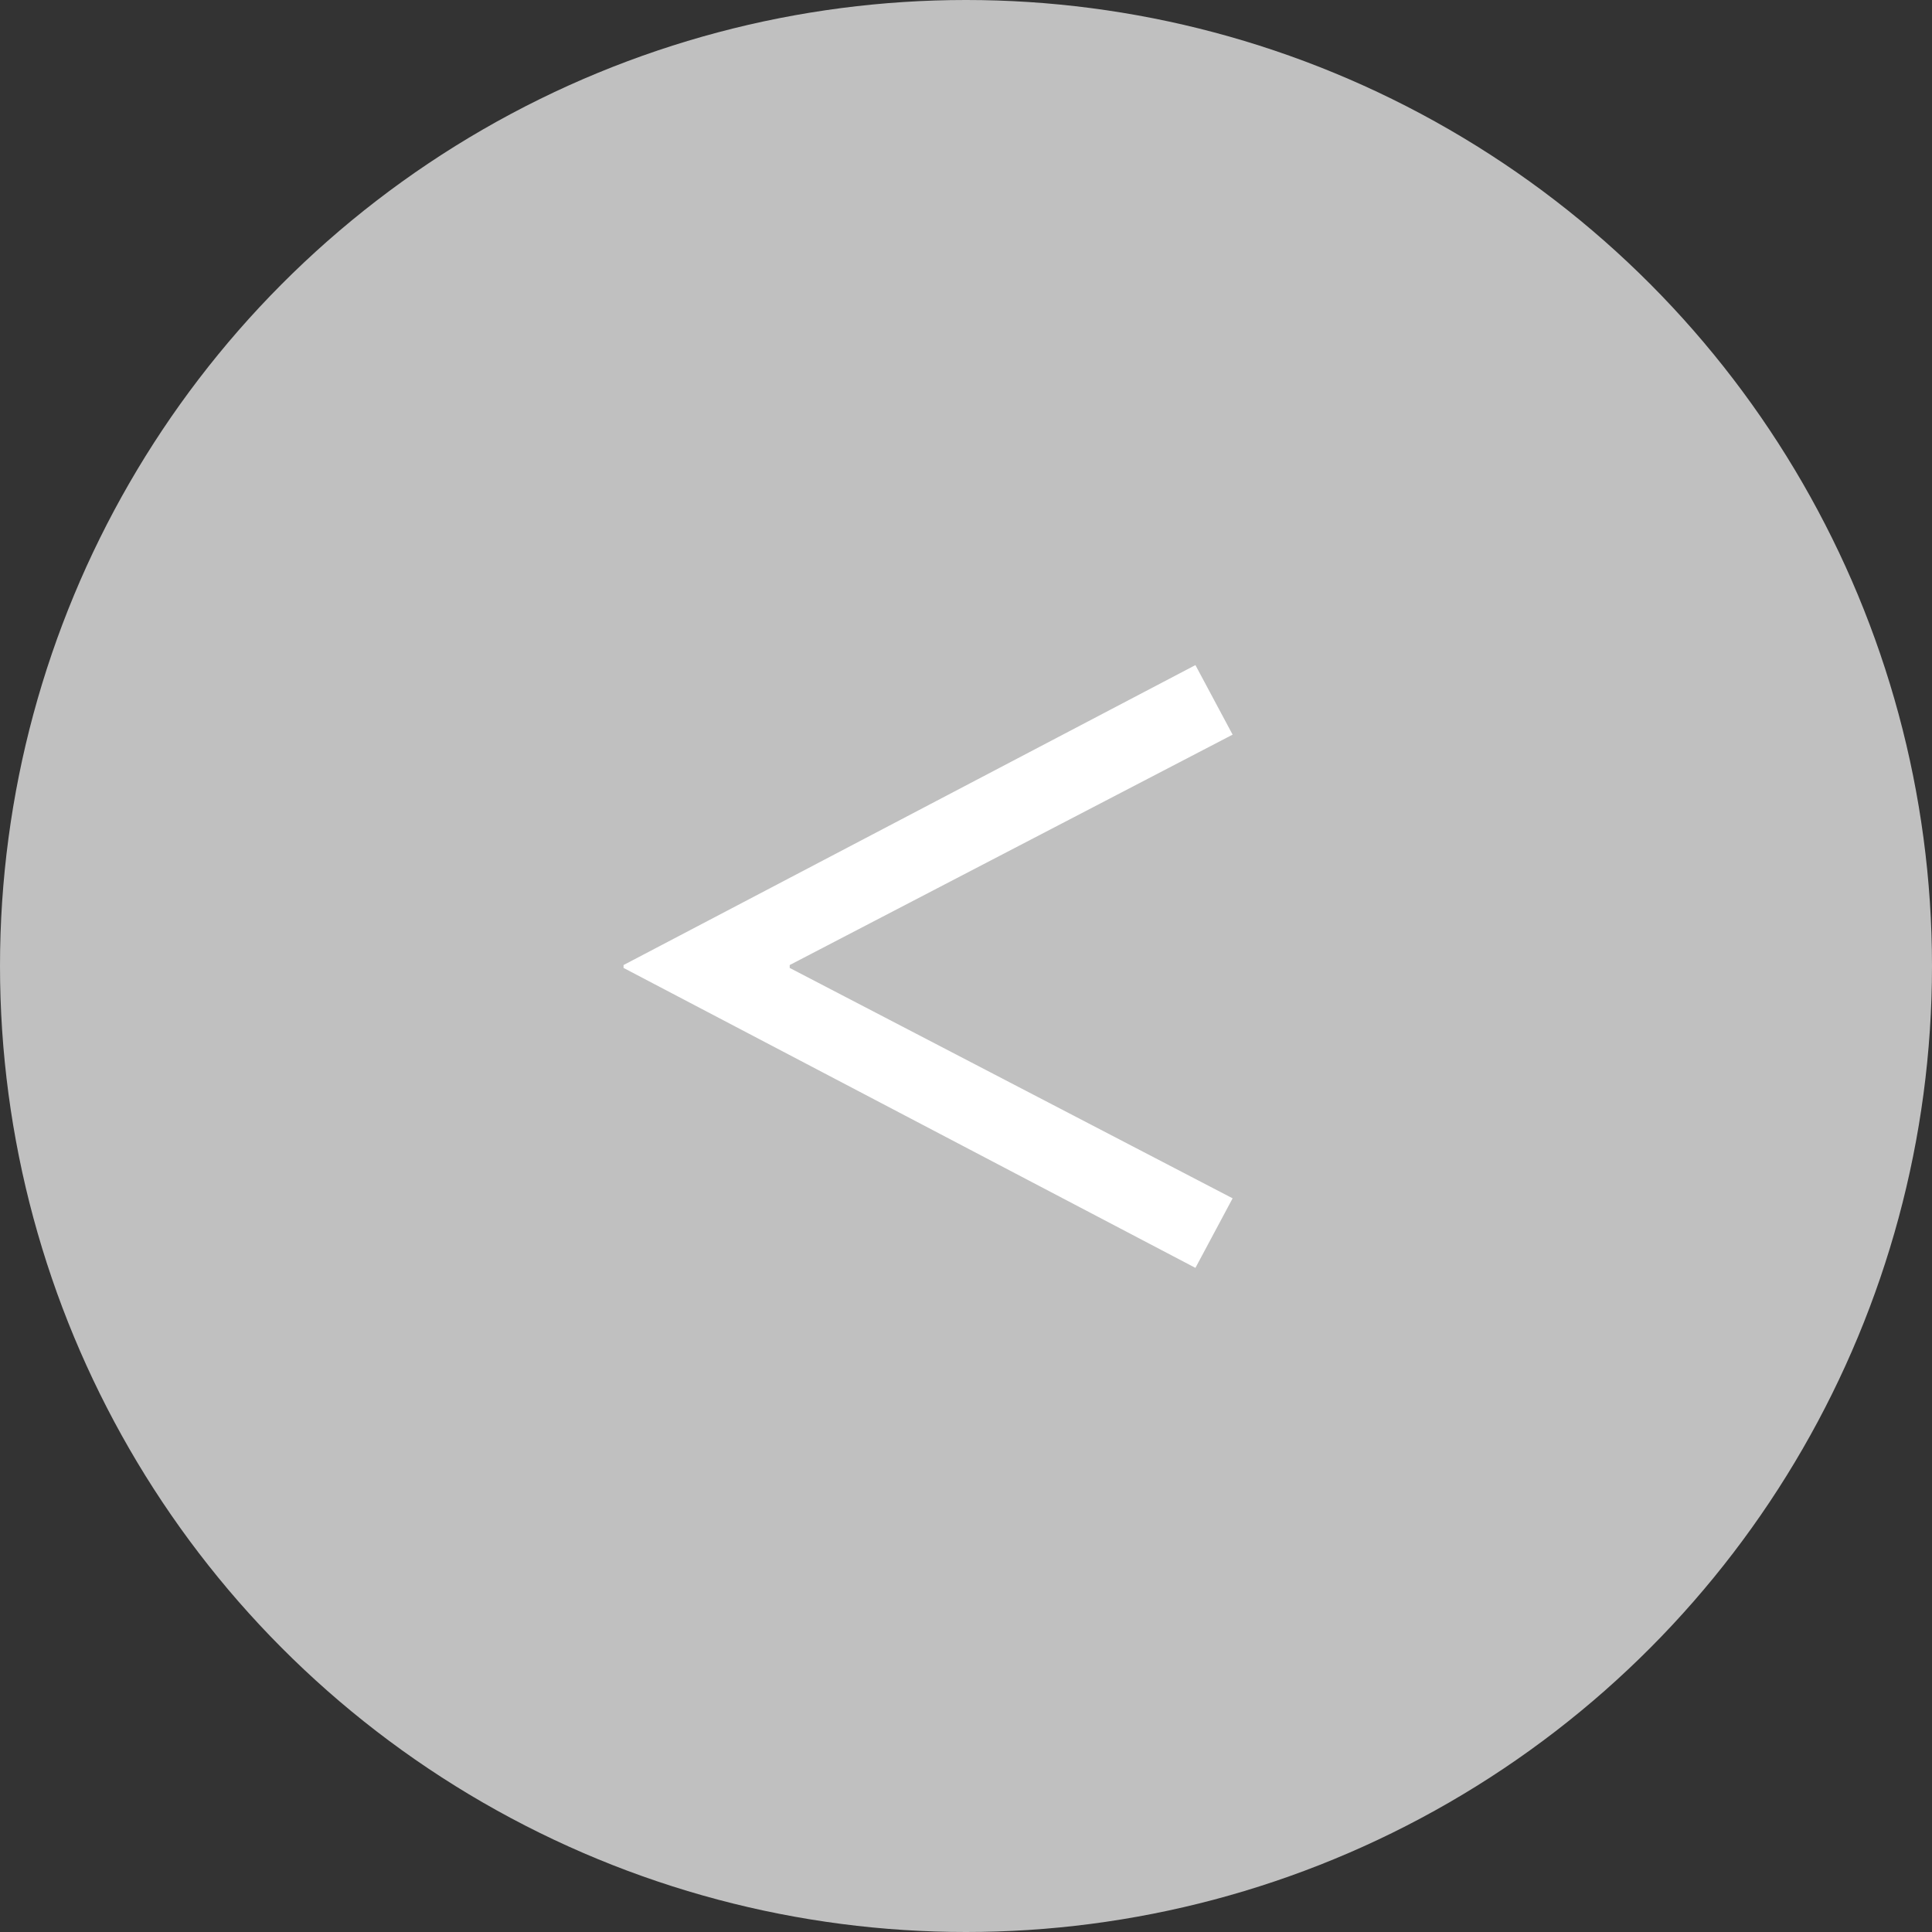
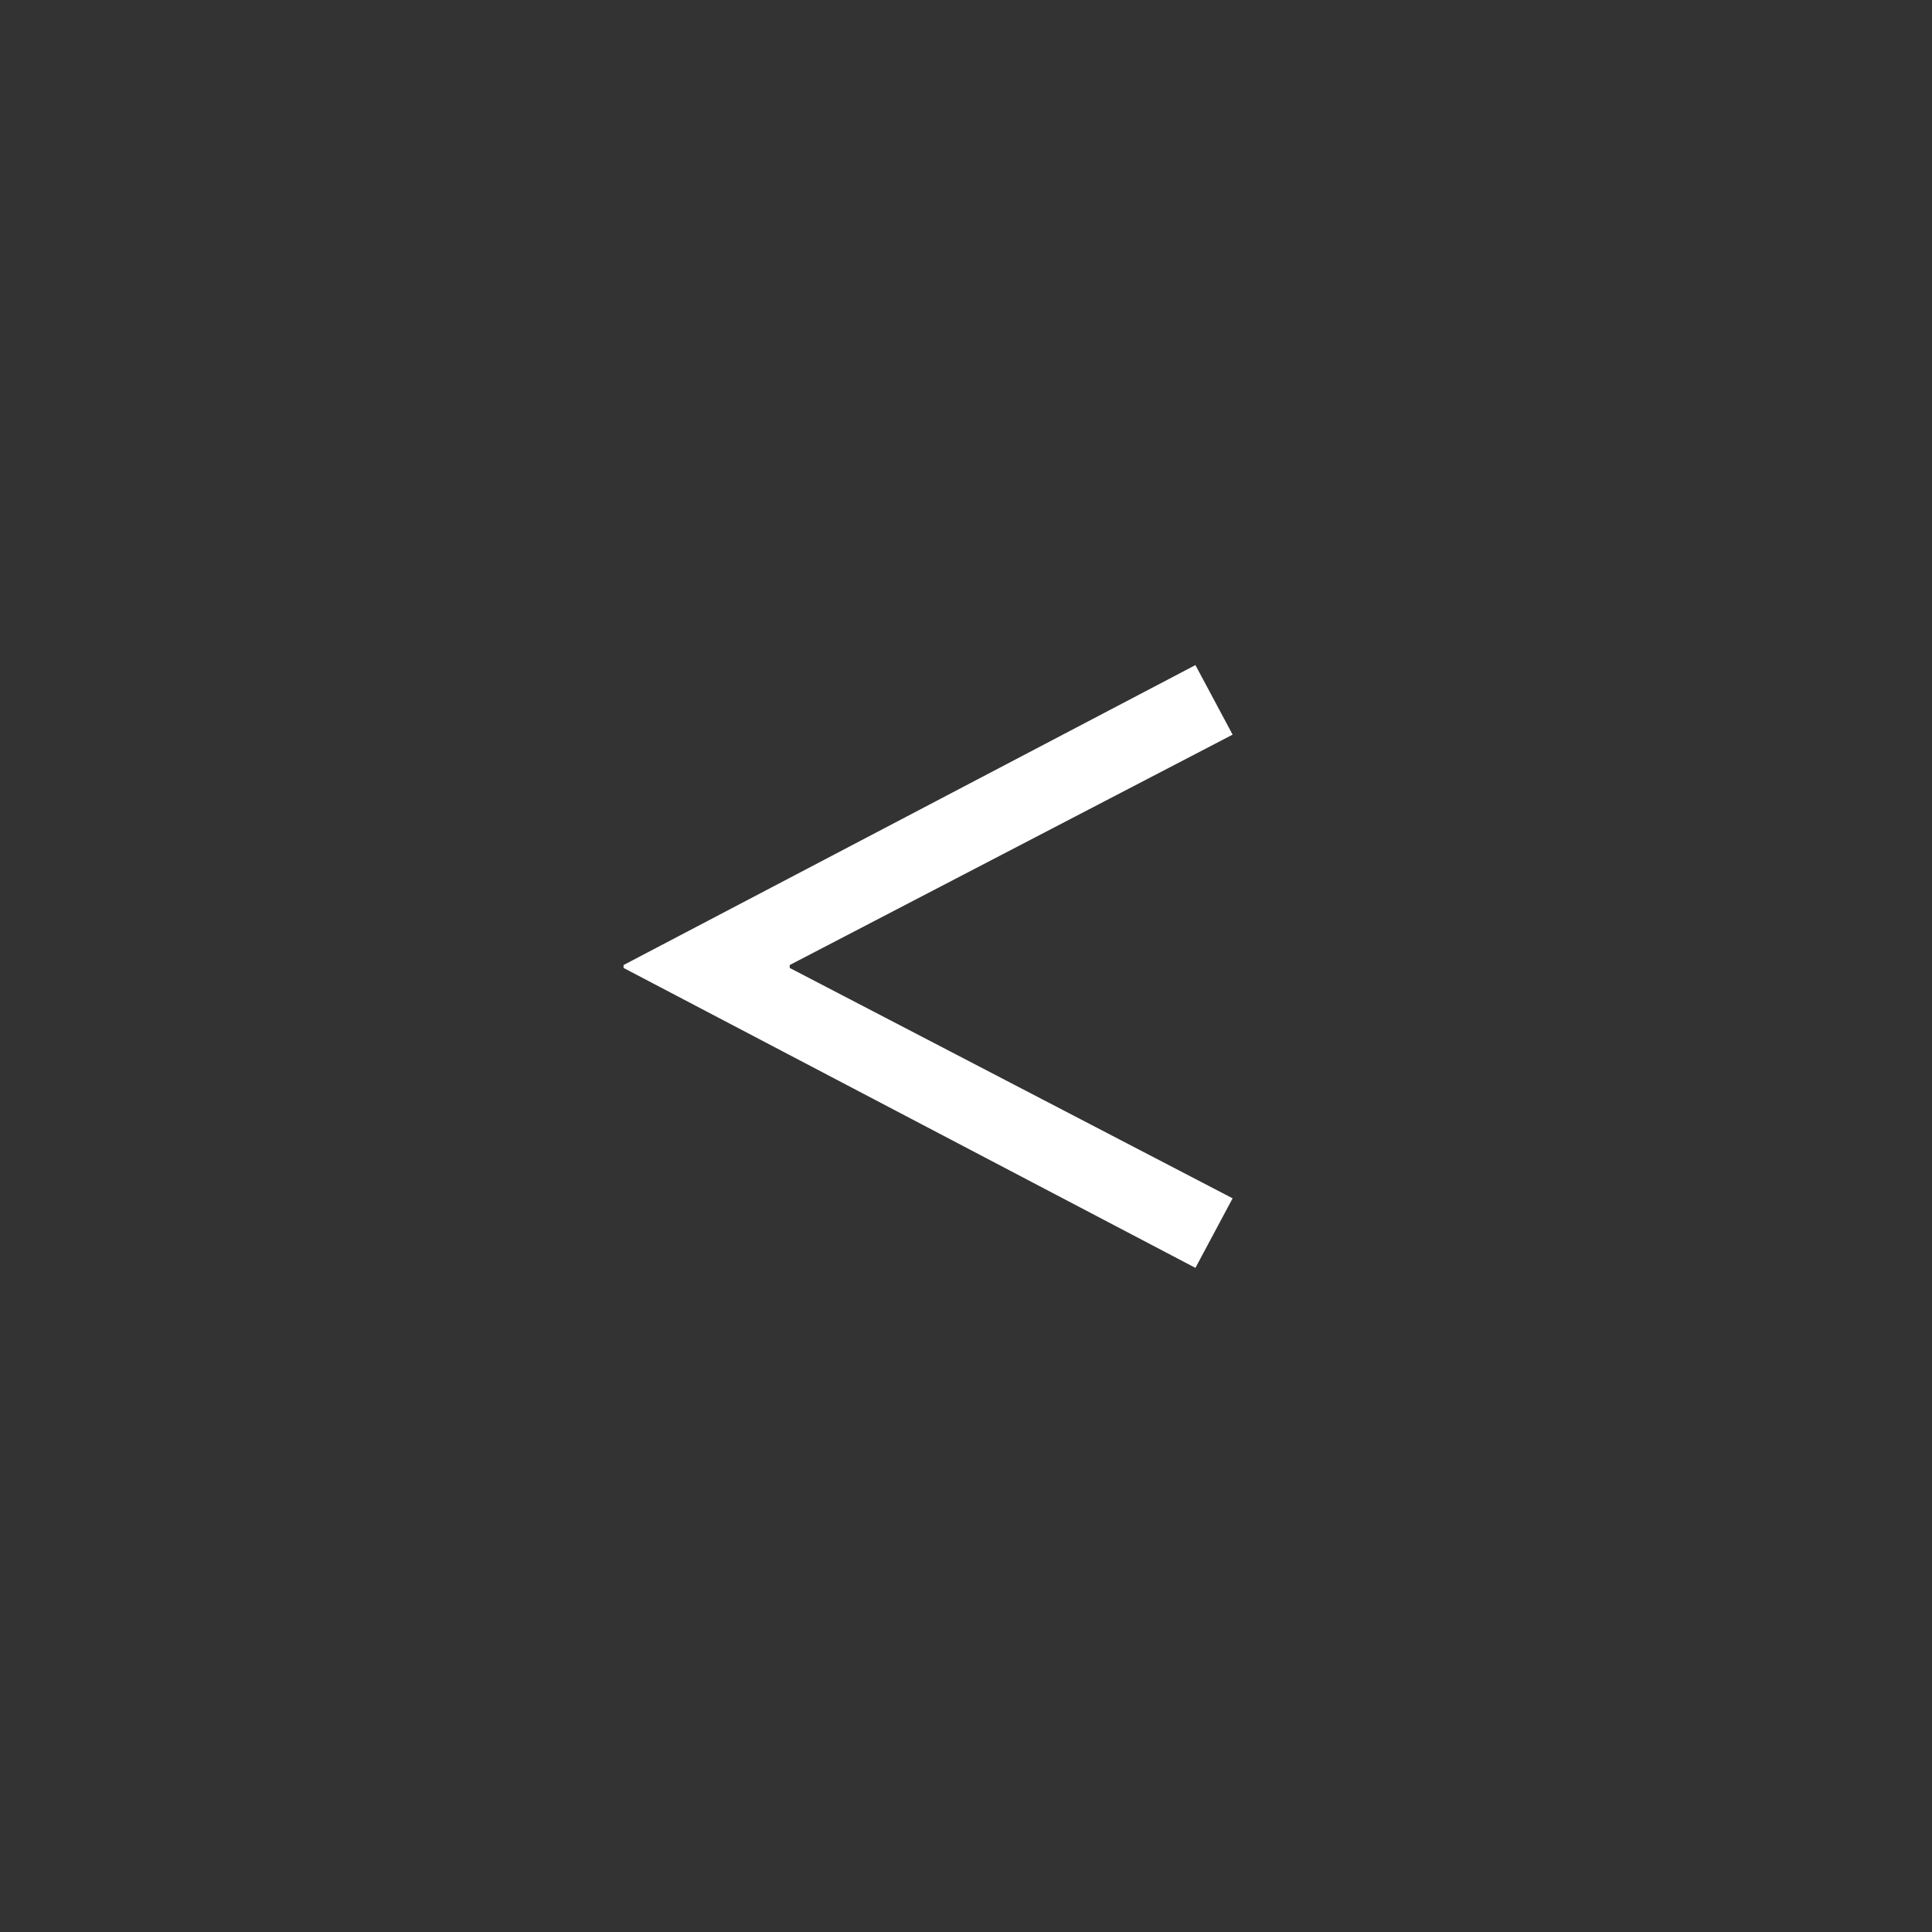
<svg xmlns="http://www.w3.org/2000/svg" id="_レイヤー_2" data-name="レイヤー 2" viewBox="0 0 40 40">
  <rect x="0" y="0" width="40" height="40" fill="#333333" stroke="none" />
  <defs>
    <style>
      .cls-1 {
        fill: #fff;
      }

      .cls-2 {
        fill: silver;
      }
    </style>
  </defs>
  <g id="PC_contents">
    <g>
-       <circle class="cls-2" cx="20" cy="20" r="20" />
      <path class="cls-1" d="M24.75,13.77l.77,1.44-9.17,4.77v.06l9.17,4.77-.77,1.44-11.84-6.21v-.06l11.84-6.21Z" />
    </g>
  </g>
</svg>